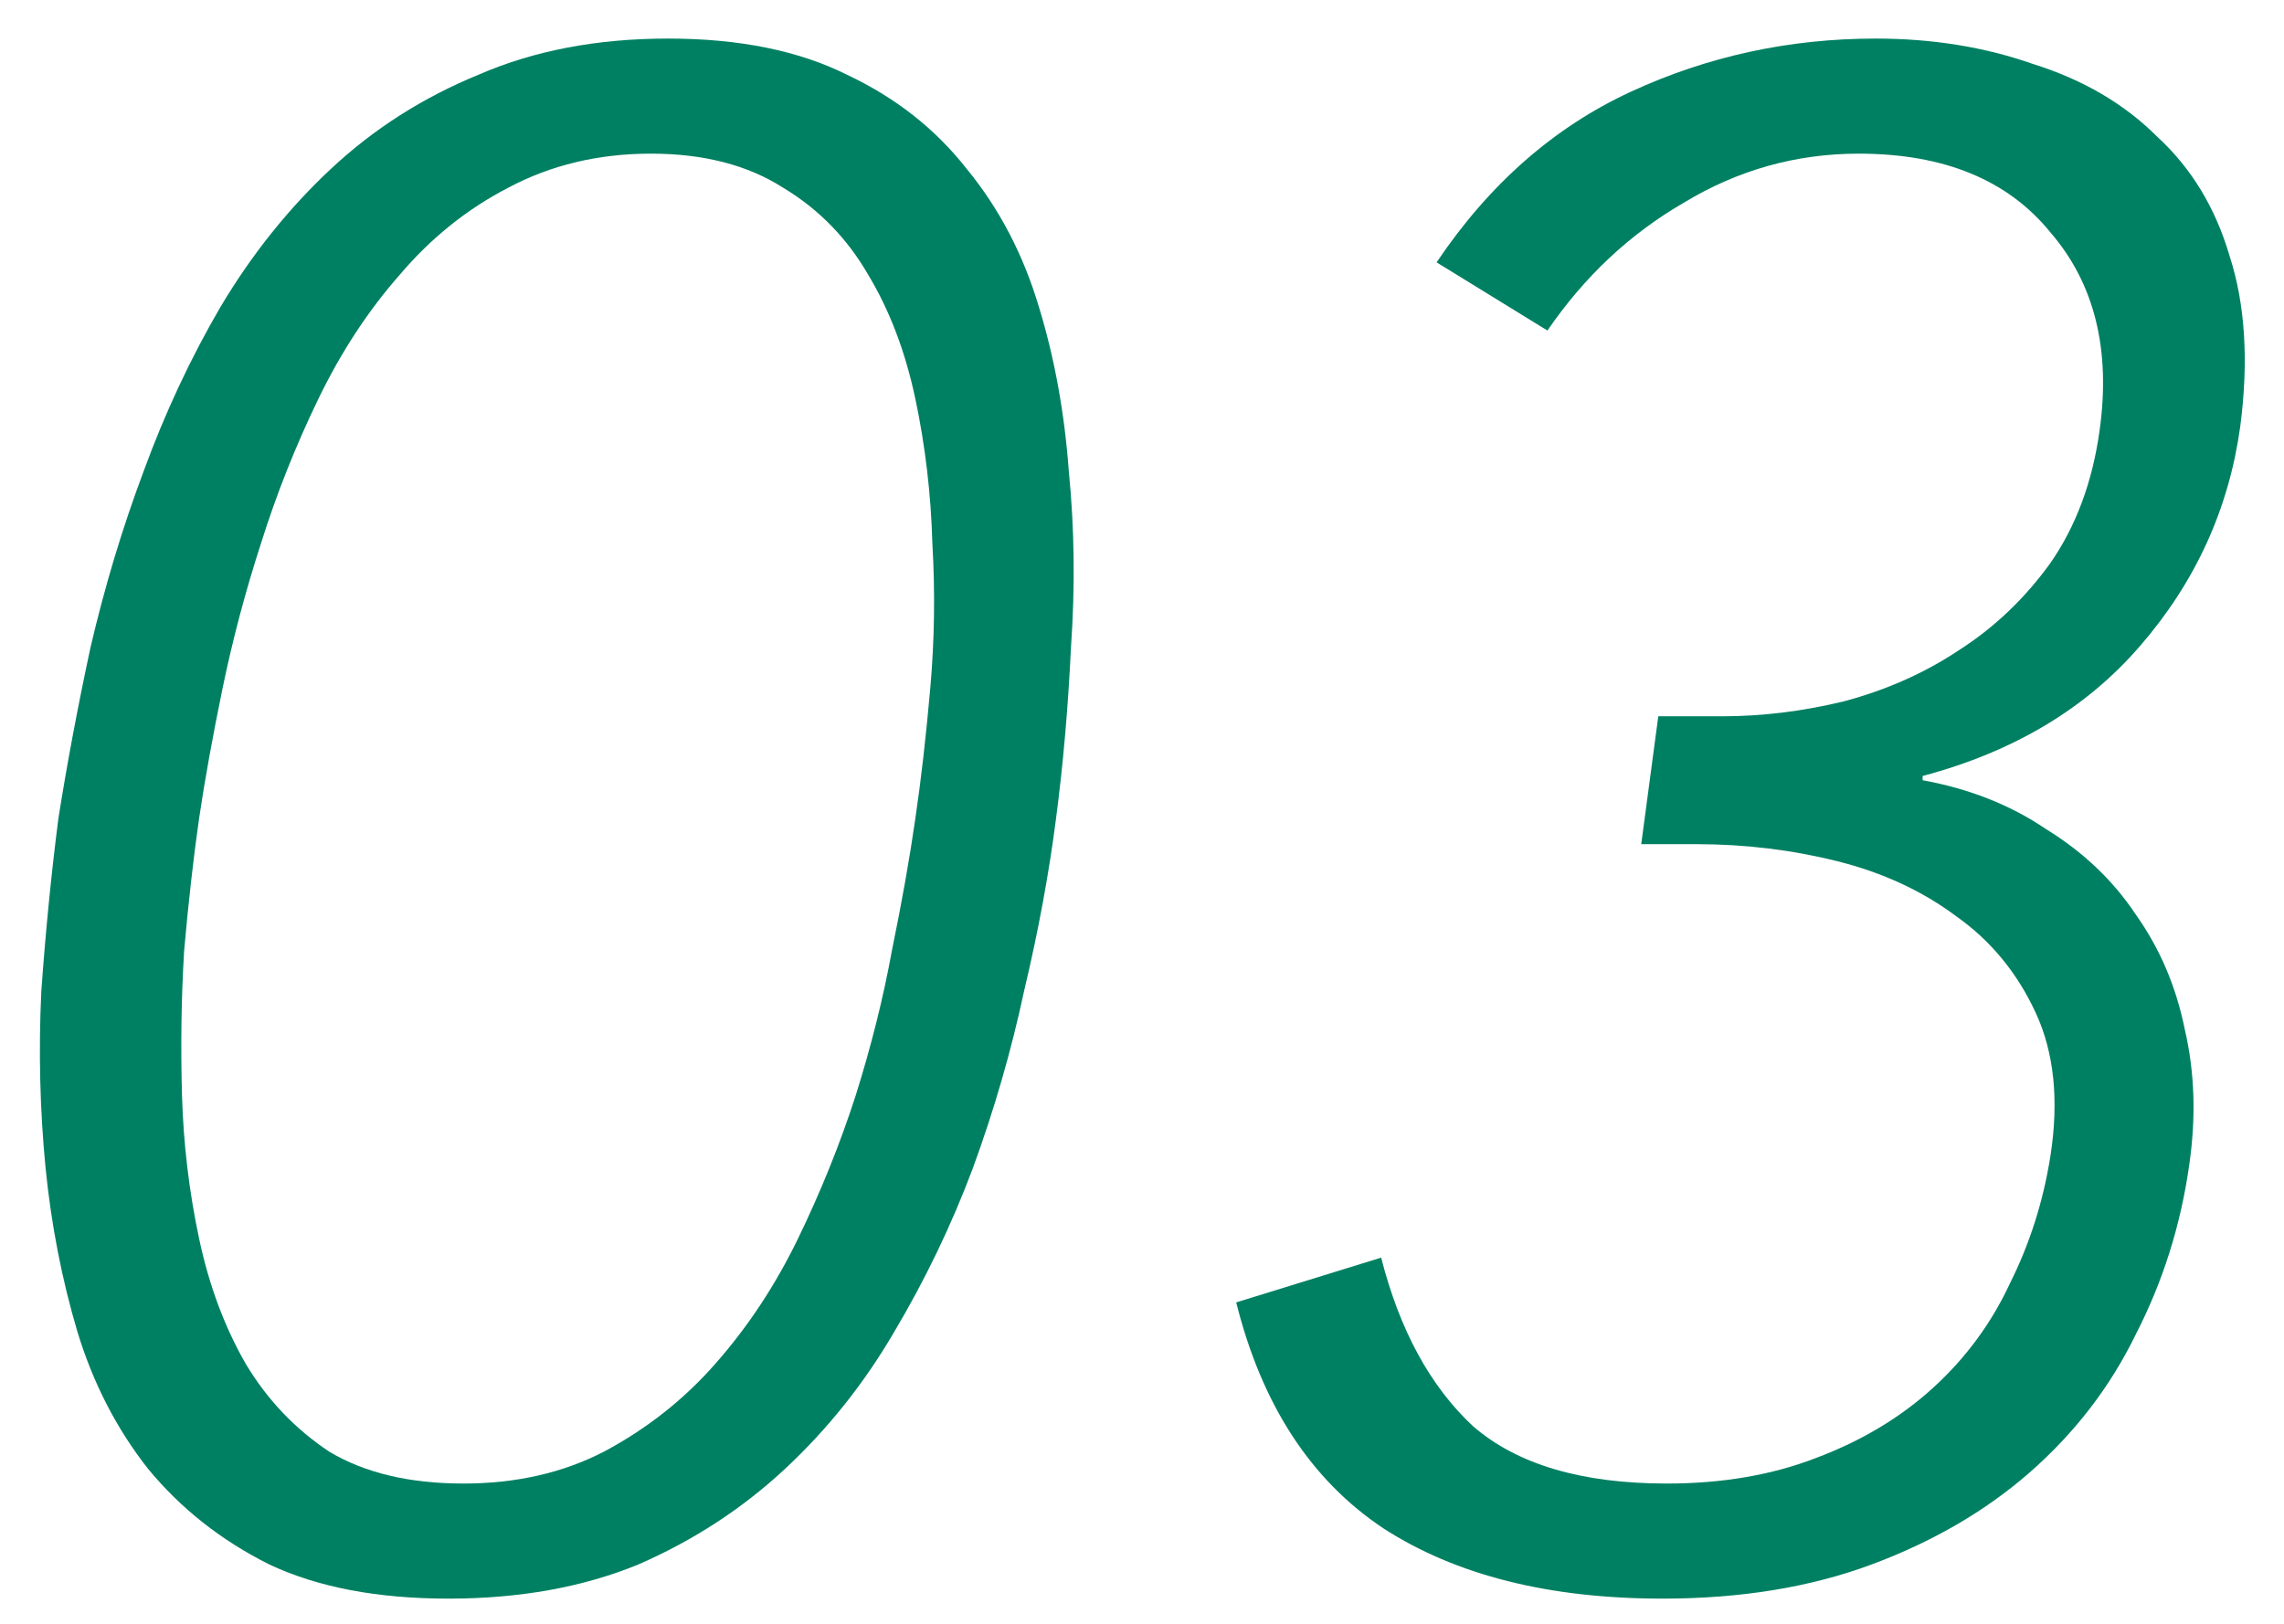
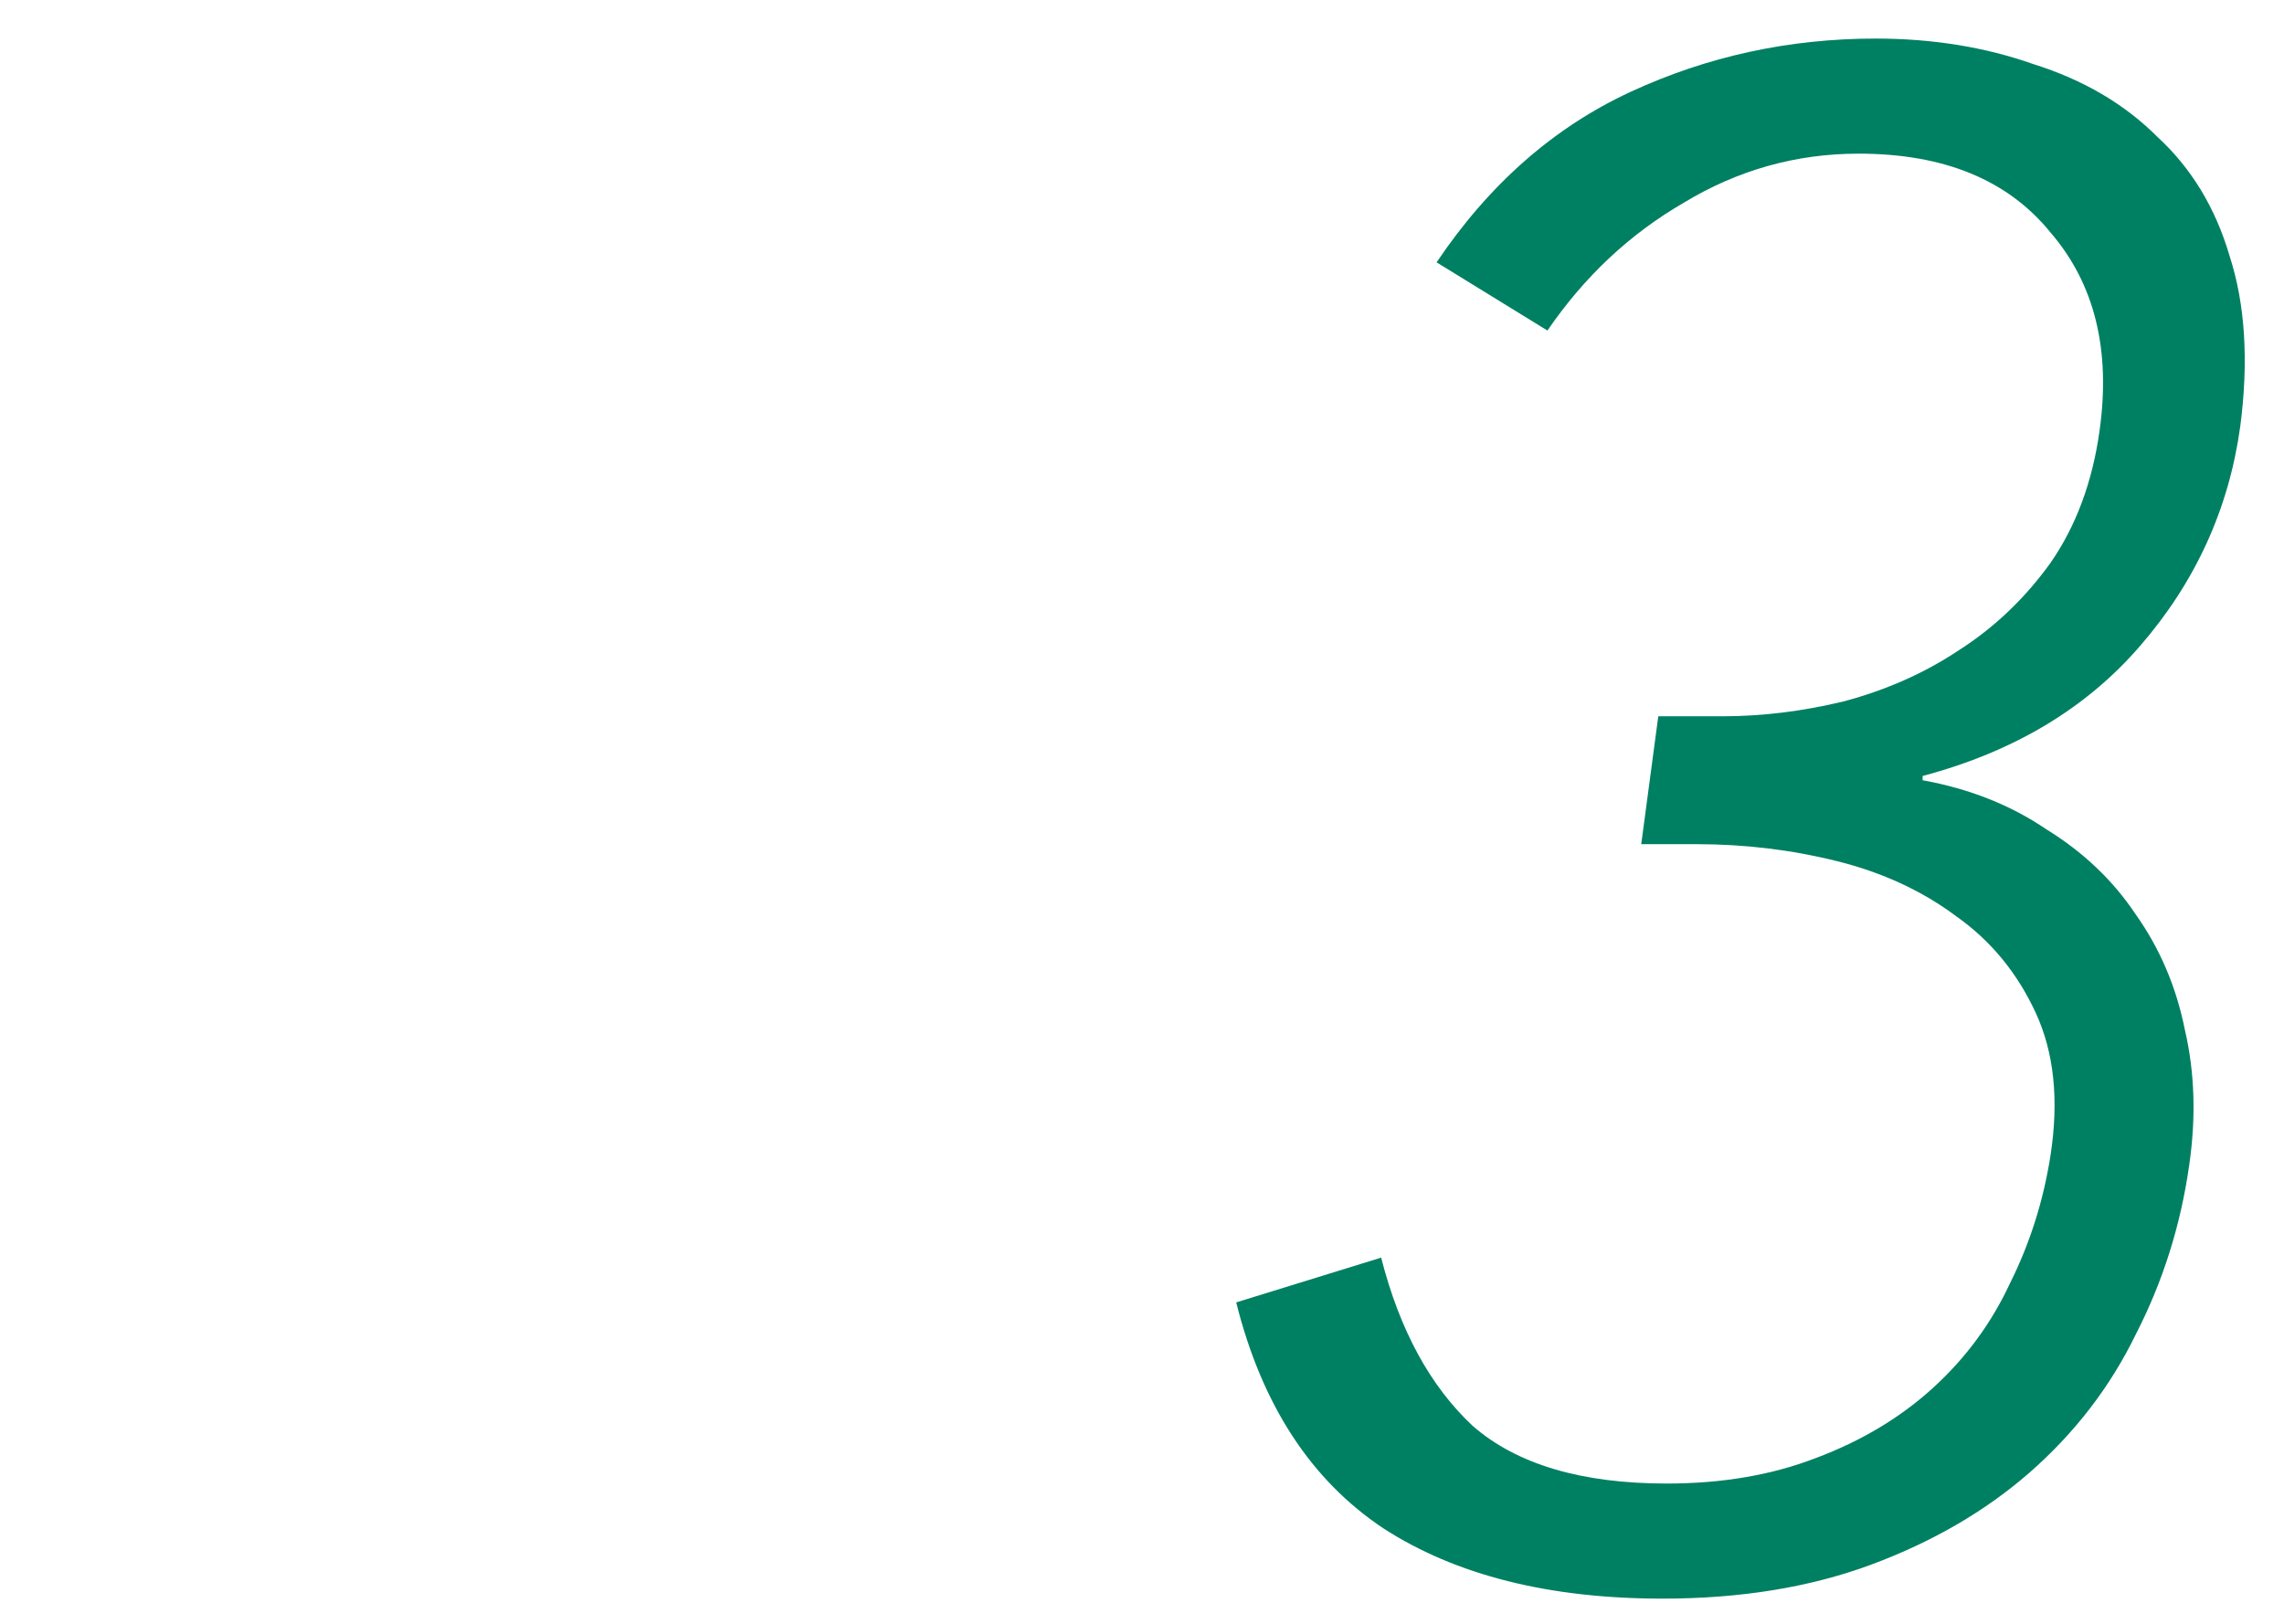
<svg xmlns="http://www.w3.org/2000/svg" width="45" height="32" viewBox="0 0 45 32" fill="none">
-   <path d="M1.15 16.132C1.318 15.068 1.528 13.948 1.78 12.772C2.06 11.568 2.41 10.406 2.83 9.286C3.25 8.138 3.754 7.06 4.342 6.052C4.958 5.016 5.686 4.106 6.526 3.322C7.366 2.538 8.332 1.922 9.424 1.474C10.516 0.998 11.762 0.76 13.162 0.76C14.562 0.76 15.738 0.998 16.69 1.474C17.642 1.922 18.426 2.538 19.042 3.322C19.686 4.106 20.162 5.016 20.47 6.052C20.778 7.06 20.974 8.138 21.058 9.286C21.17 10.406 21.184 11.568 21.1 12.772C21.044 13.948 20.946 15.068 20.806 16.132C20.666 17.224 20.456 18.358 20.176 19.534C19.924 20.71 19.588 21.872 19.168 23.02C18.748 24.14 18.23 25.218 17.614 26.254C17.026 27.262 16.312 28.158 15.472 28.942C14.632 29.726 13.666 30.356 12.574 30.832C11.482 31.28 10.236 31.504 8.836 31.504C7.436 31.504 6.26 31.28 5.308 30.832C4.356 30.356 3.558 29.726 2.914 28.942C2.298 28.158 1.836 27.262 1.528 26.254C1.22 25.218 1.01 24.14 0.898 23.02C0.786 21.872 0.758 20.71 0.814 19.534C0.898 18.358 1.01 17.224 1.15 16.132ZM3.922 16.132C3.81 16.916 3.712 17.784 3.628 18.736C3.572 19.66 3.558 20.612 3.586 21.592C3.614 22.544 3.726 23.482 3.922 24.406C4.118 25.33 4.426 26.156 4.846 26.884C5.266 27.584 5.812 28.158 6.484 28.606C7.184 29.026 8.066 29.236 9.13 29.236C10.166 29.236 11.09 29.026 11.902 28.606C12.742 28.158 13.47 27.584 14.086 26.884C14.73 26.156 15.276 25.33 15.724 24.406C16.172 23.482 16.55 22.544 16.858 21.592C17.166 20.612 17.404 19.66 17.572 18.736C17.768 17.784 17.922 16.916 18.034 16.132C18.146 15.376 18.244 14.522 18.328 13.57C18.412 12.618 18.426 11.666 18.37 10.714C18.342 9.734 18.23 8.782 18.034 7.858C17.838 6.934 17.53 6.122 17.11 5.422C16.69 4.694 16.13 4.12 15.43 3.7C14.73 3.252 13.862 3.028 12.826 3.028C11.79 3.028 10.852 3.252 10.012 3.7C9.2 4.12 8.486 4.694 7.87 5.422C7.254 6.122 6.722 6.934 6.274 7.858C5.826 8.782 5.448 9.734 5.14 10.714C4.832 11.666 4.58 12.618 4.384 13.57C4.188 14.522 4.034 15.376 3.922 16.132Z" fill="#008062" />
  <path d="M27.212 24.784C27.576 26.212 28.178 27.318 29.018 28.102C29.886 28.858 31.16 29.236 32.84 29.236C33.932 29.236 34.912 29.068 35.78 28.732C36.676 28.396 37.446 27.934 38.09 27.346C38.734 26.758 39.238 26.072 39.602 25.288C39.994 24.504 40.26 23.664 40.4 22.768C40.568 21.676 40.47 20.738 40.106 19.954C39.742 19.17 39.224 18.54 38.552 18.064C37.88 17.56 37.096 17.196 36.2 16.972C35.304 16.748 34.38 16.636 33.428 16.636H32.336L32.672 14.116H33.932C34.716 14.116 35.514 14.018 36.326 13.822C37.166 13.598 37.922 13.262 38.594 12.814C39.294 12.366 39.896 11.792 40.4 11.092C40.904 10.364 41.226 9.496 41.366 8.488C41.59 6.892 41.268 5.59 40.4 4.582C39.56 3.546 38.3 3.028 36.62 3.028C35.388 3.028 34.24 3.35 33.176 3.994C32.112 4.61 31.216 5.45 30.488 6.514L28.304 5.17C29.34 3.63 30.614 2.51 32.126 1.81C33.638 1.11 35.248 0.76 36.956 0.76C38.076 0.76 39.112 0.928 40.064 1.264C41.044 1.572 41.856 2.048 42.5 2.692C43.172 3.308 43.648 4.092 43.928 5.044C44.236 5.996 44.306 7.116 44.138 8.404C43.914 10.028 43.256 11.47 42.164 12.73C41.1 13.962 39.672 14.816 37.88 15.292V15.376C38.804 15.544 39.616 15.866 40.316 16.342C41.044 16.79 41.632 17.35 42.08 18.022C42.556 18.694 42.878 19.45 43.046 20.29C43.242 21.13 43.27 22.026 43.13 22.978C42.962 24.154 42.612 25.26 42.08 26.296C41.576 27.332 40.876 28.242 39.98 29.026C39.112 29.782 38.076 30.384 36.872 30.832C35.668 31.28 34.296 31.504 32.756 31.504C30.516 31.504 28.682 31.042 27.254 30.118C25.826 29.166 24.86 27.682 24.356 25.666L27.212 24.784Z" fill="#008062" />
</svg>